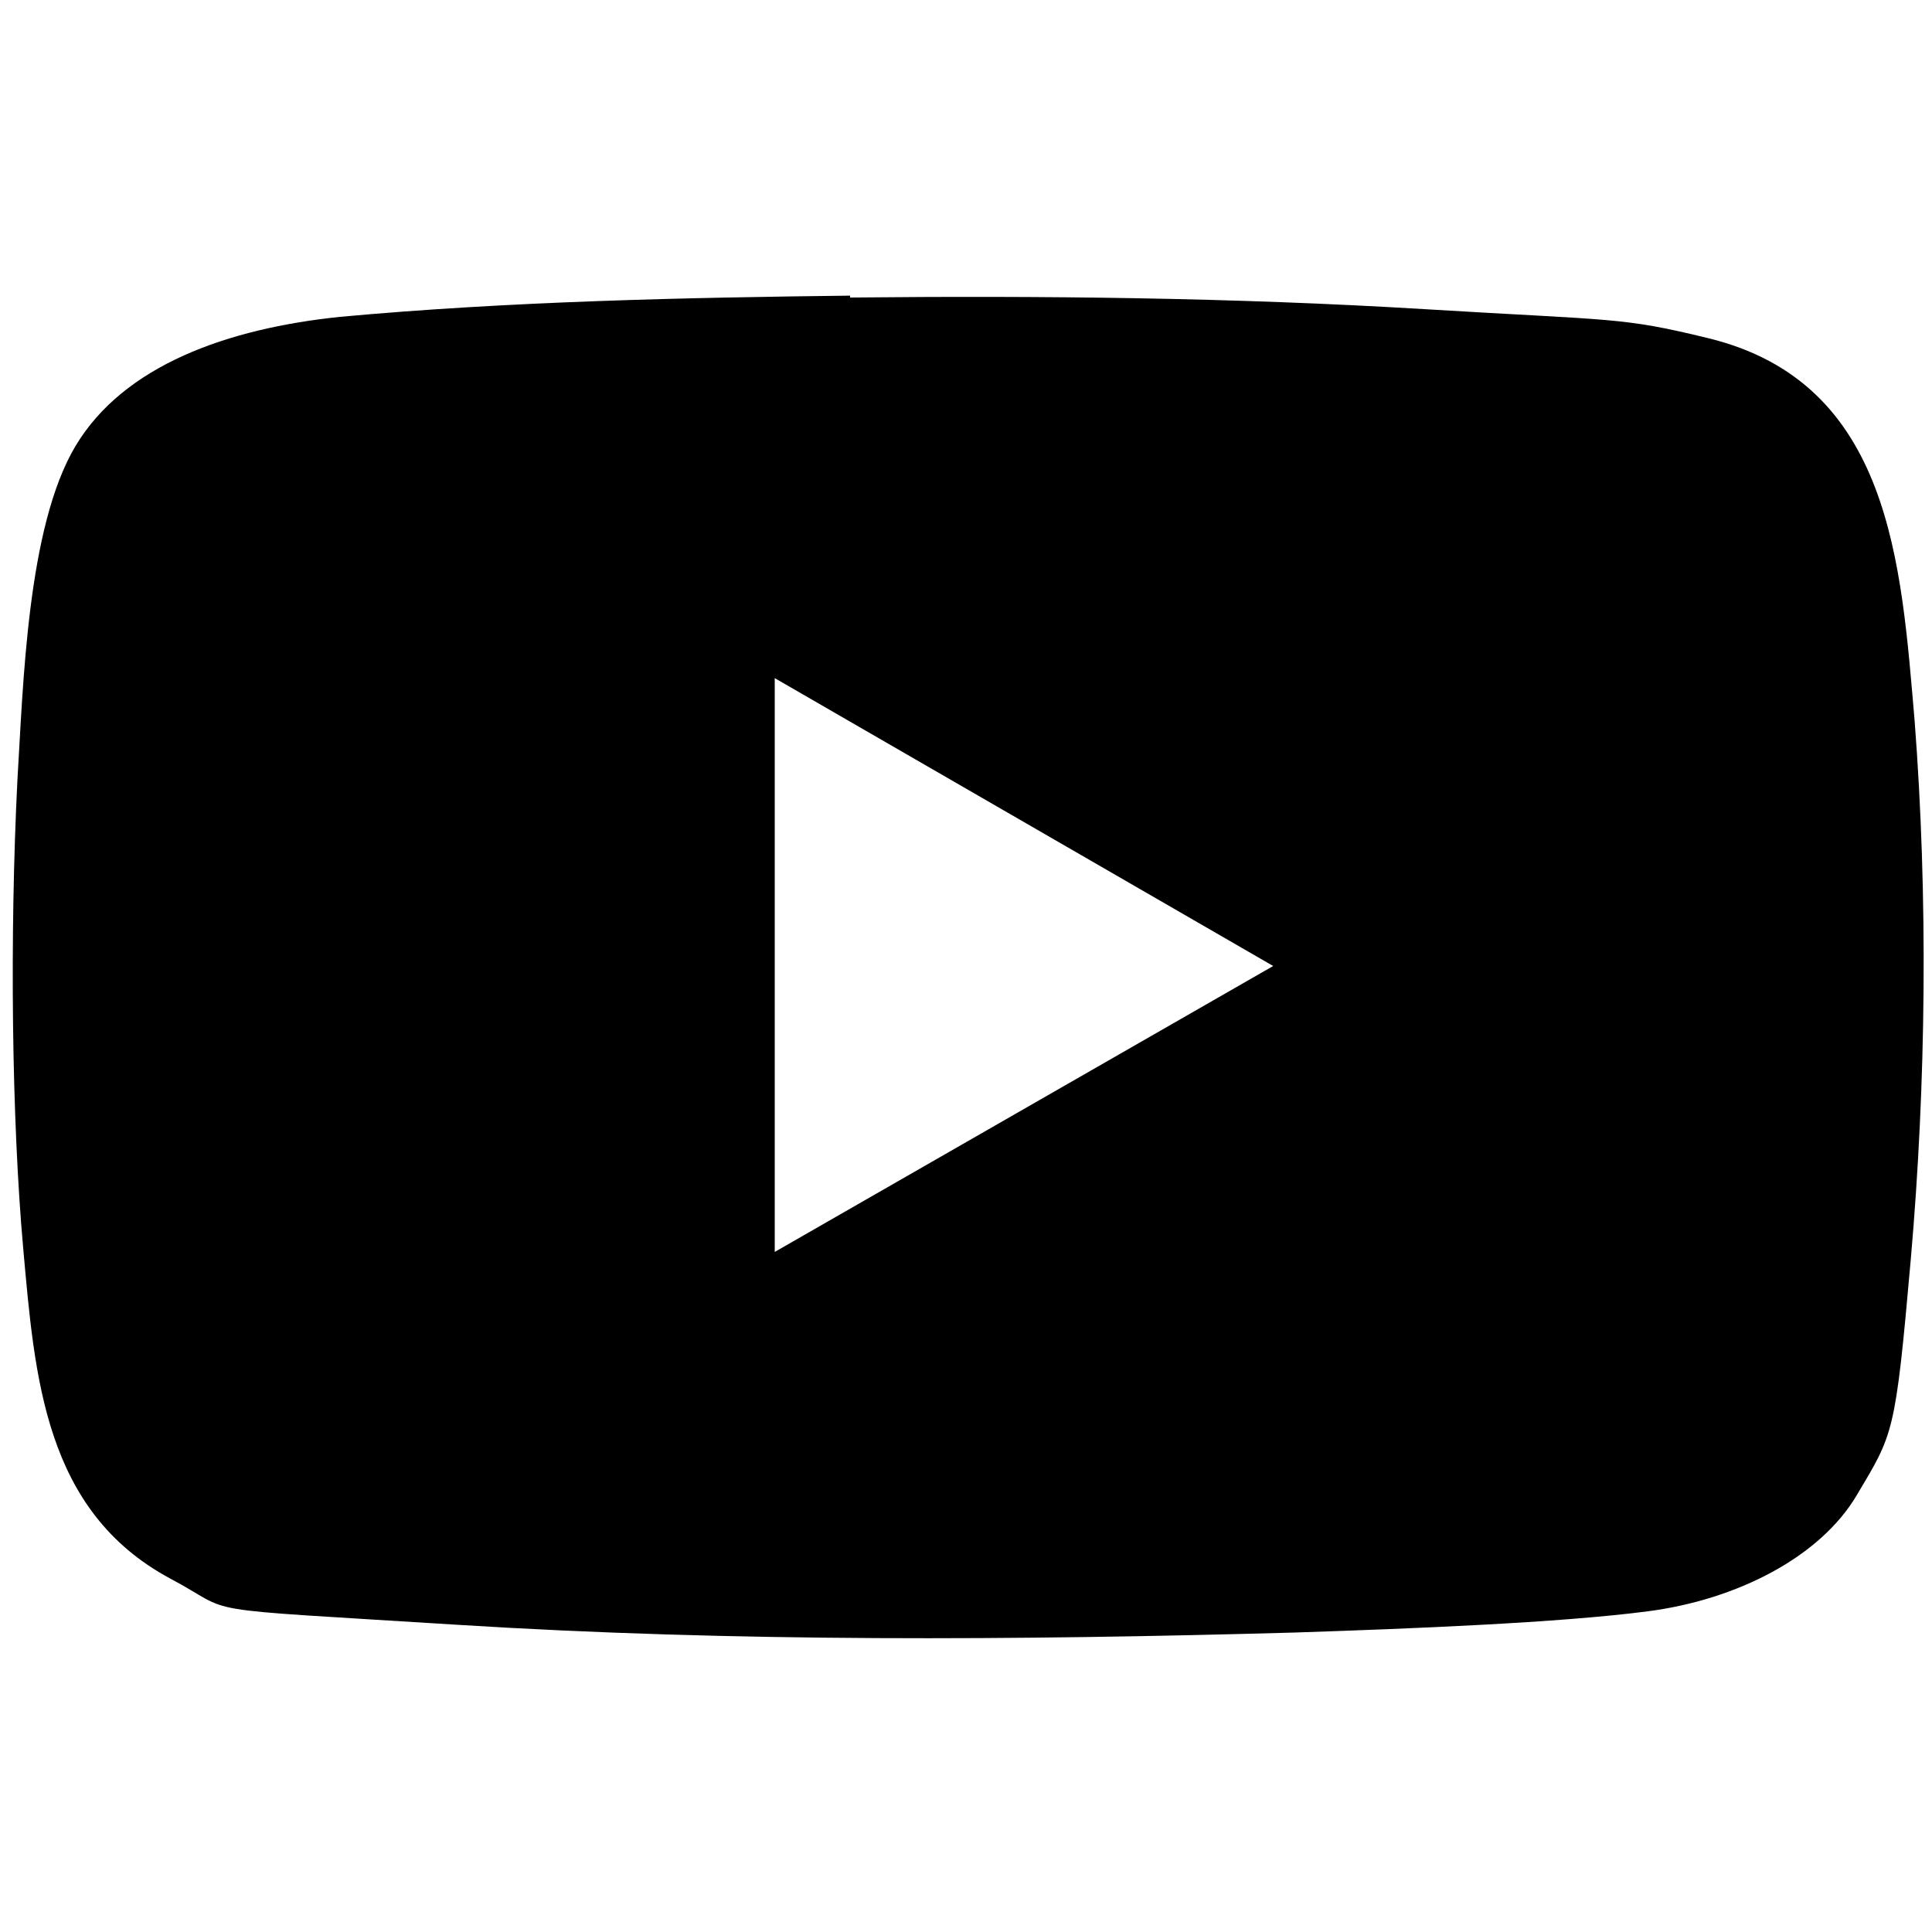
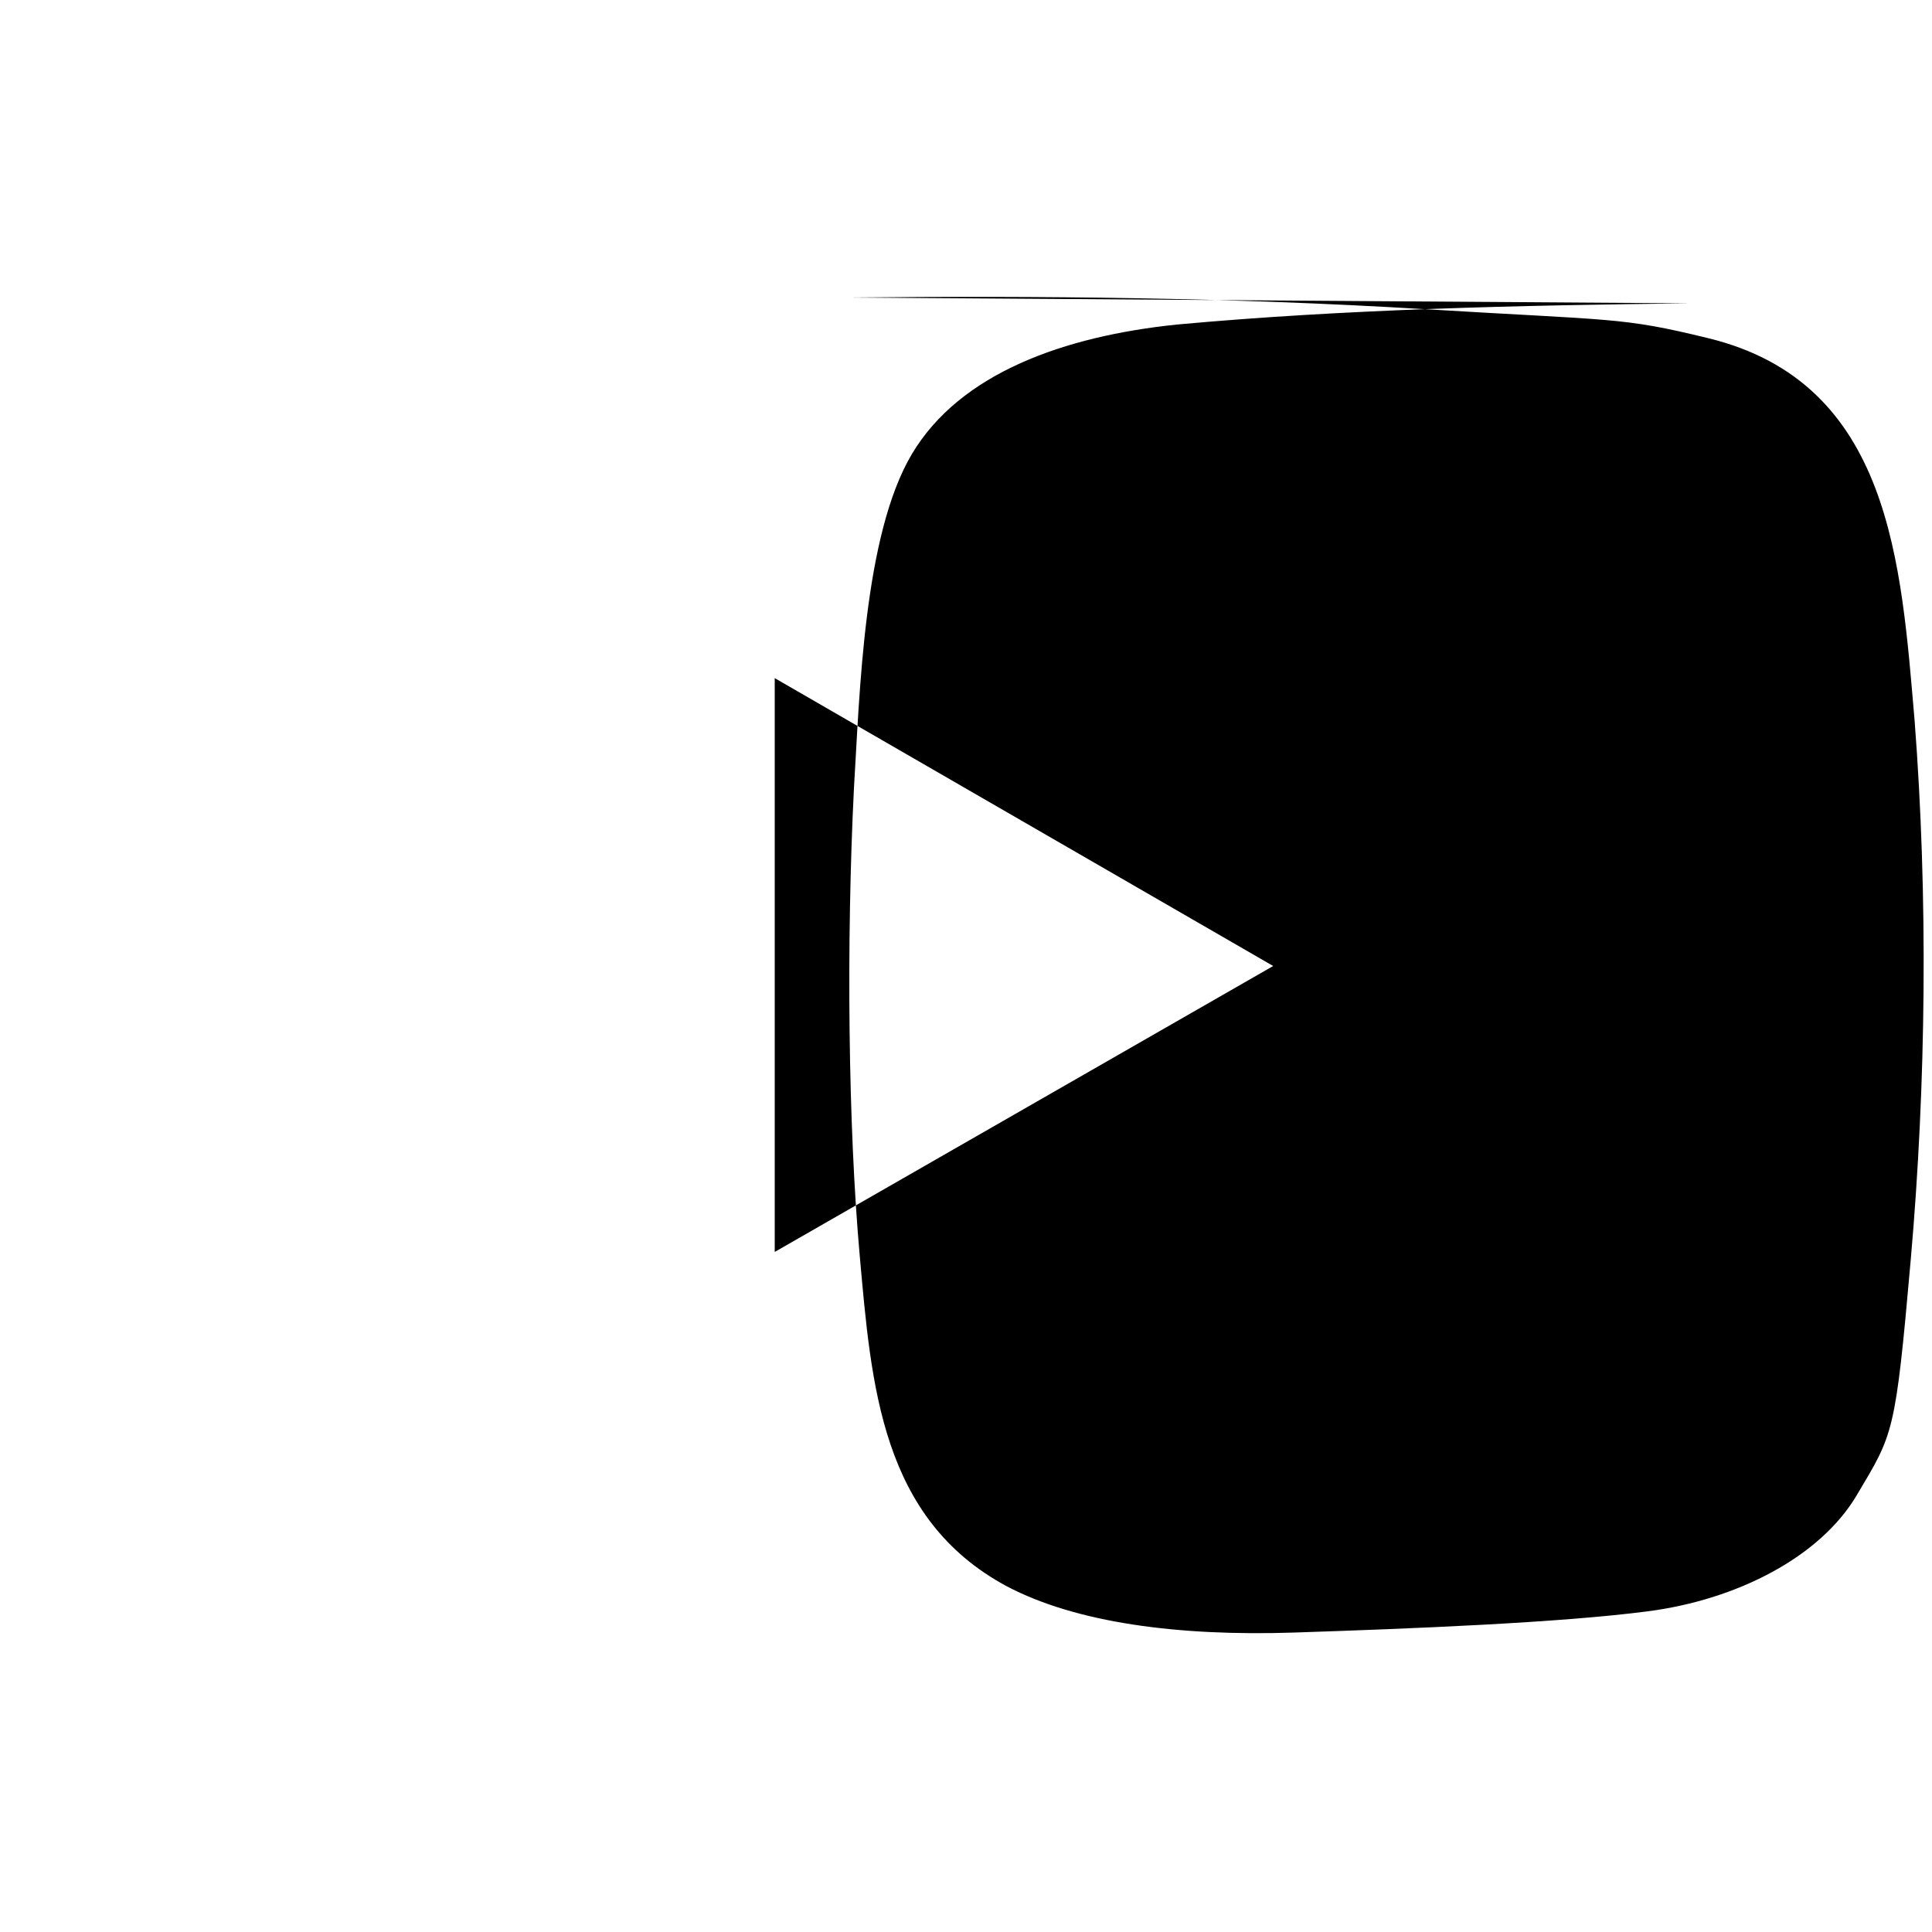
<svg xmlns="http://www.w3.org/2000/svg" id="Layer_1" version="1.1" viewBox="0 0 100 100">
-   <path d="M44,15.4c9.9-.1,19.8,0,29.7.6,9.9.6,10.2.4,14.7,1.5,9.5,2.3,10,11.7,10.7,19.8.7,9.1.6,18.8-.2,27.9s-.9,9-2.8,12.2-6.2,5.4-10.8,6-12.3.9-18.3,1.1c-14.3.4-29,.5-43.3-.4s-11.3-.5-14.9-2.4c-6.5-3.5-7-10.4-7.6-17.1s-.7-16.2-.3-24.2c.3-4.9.5-13.1,3-17.3,2.5-4.2,7.9-6.1,13.7-6.7,8.7-.8,17.8-1,26.6-1.1h-.2ZM40.1,64.8l25.8-14.8-25.8-14.9s0,29.7,0,29.7Z" />
+   <path d="M44,15.4c9.9-.1,19.8,0,29.7.6,9.9.6,10.2.4,14.7,1.5,9.5,2.3,10,11.7,10.7,19.8.7,9.1.6,18.8-.2,27.9s-.9,9-2.8,12.2-6.2,5.4-10.8,6-12.3.9-18.3,1.1s-11.3-.5-14.9-2.4c-6.5-3.5-7-10.4-7.6-17.1s-.7-16.2-.3-24.2c.3-4.9.5-13.1,3-17.3,2.5-4.2,7.9-6.1,13.7-6.7,8.7-.8,17.8-1,26.6-1.1h-.2ZM40.1,64.8l25.8-14.8-25.8-14.9s0,29.7,0,29.7Z" />
</svg>